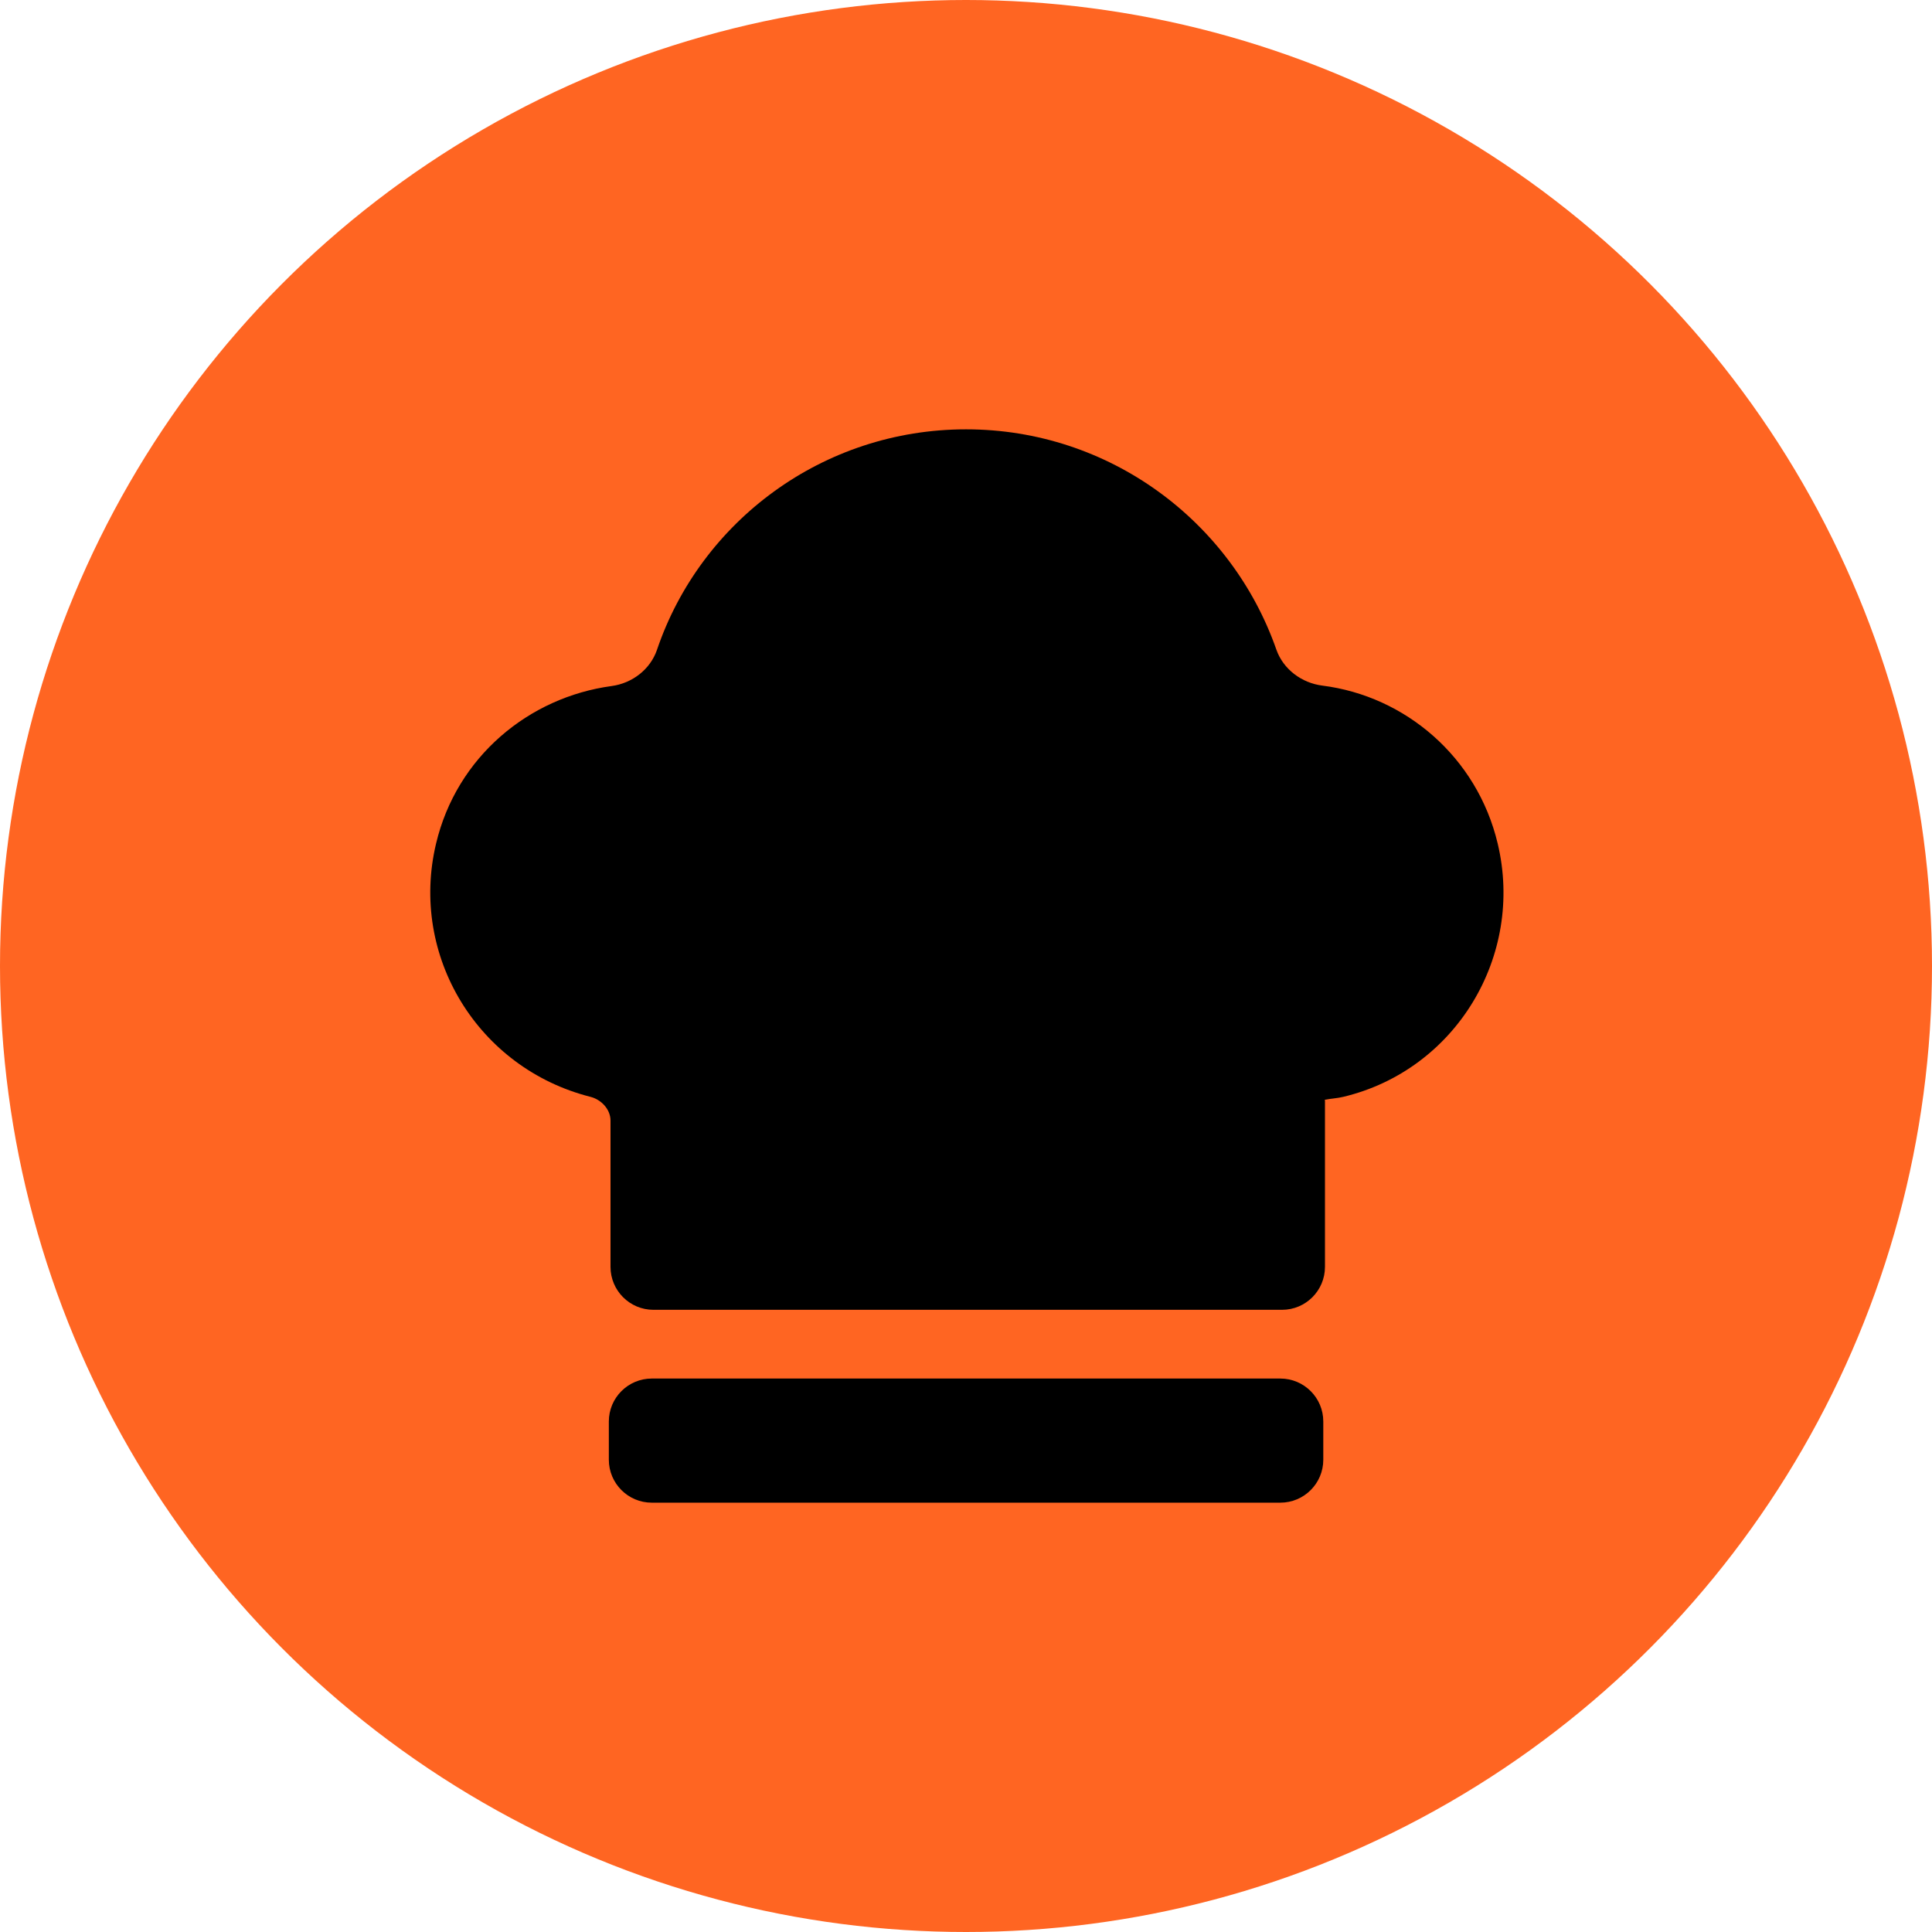
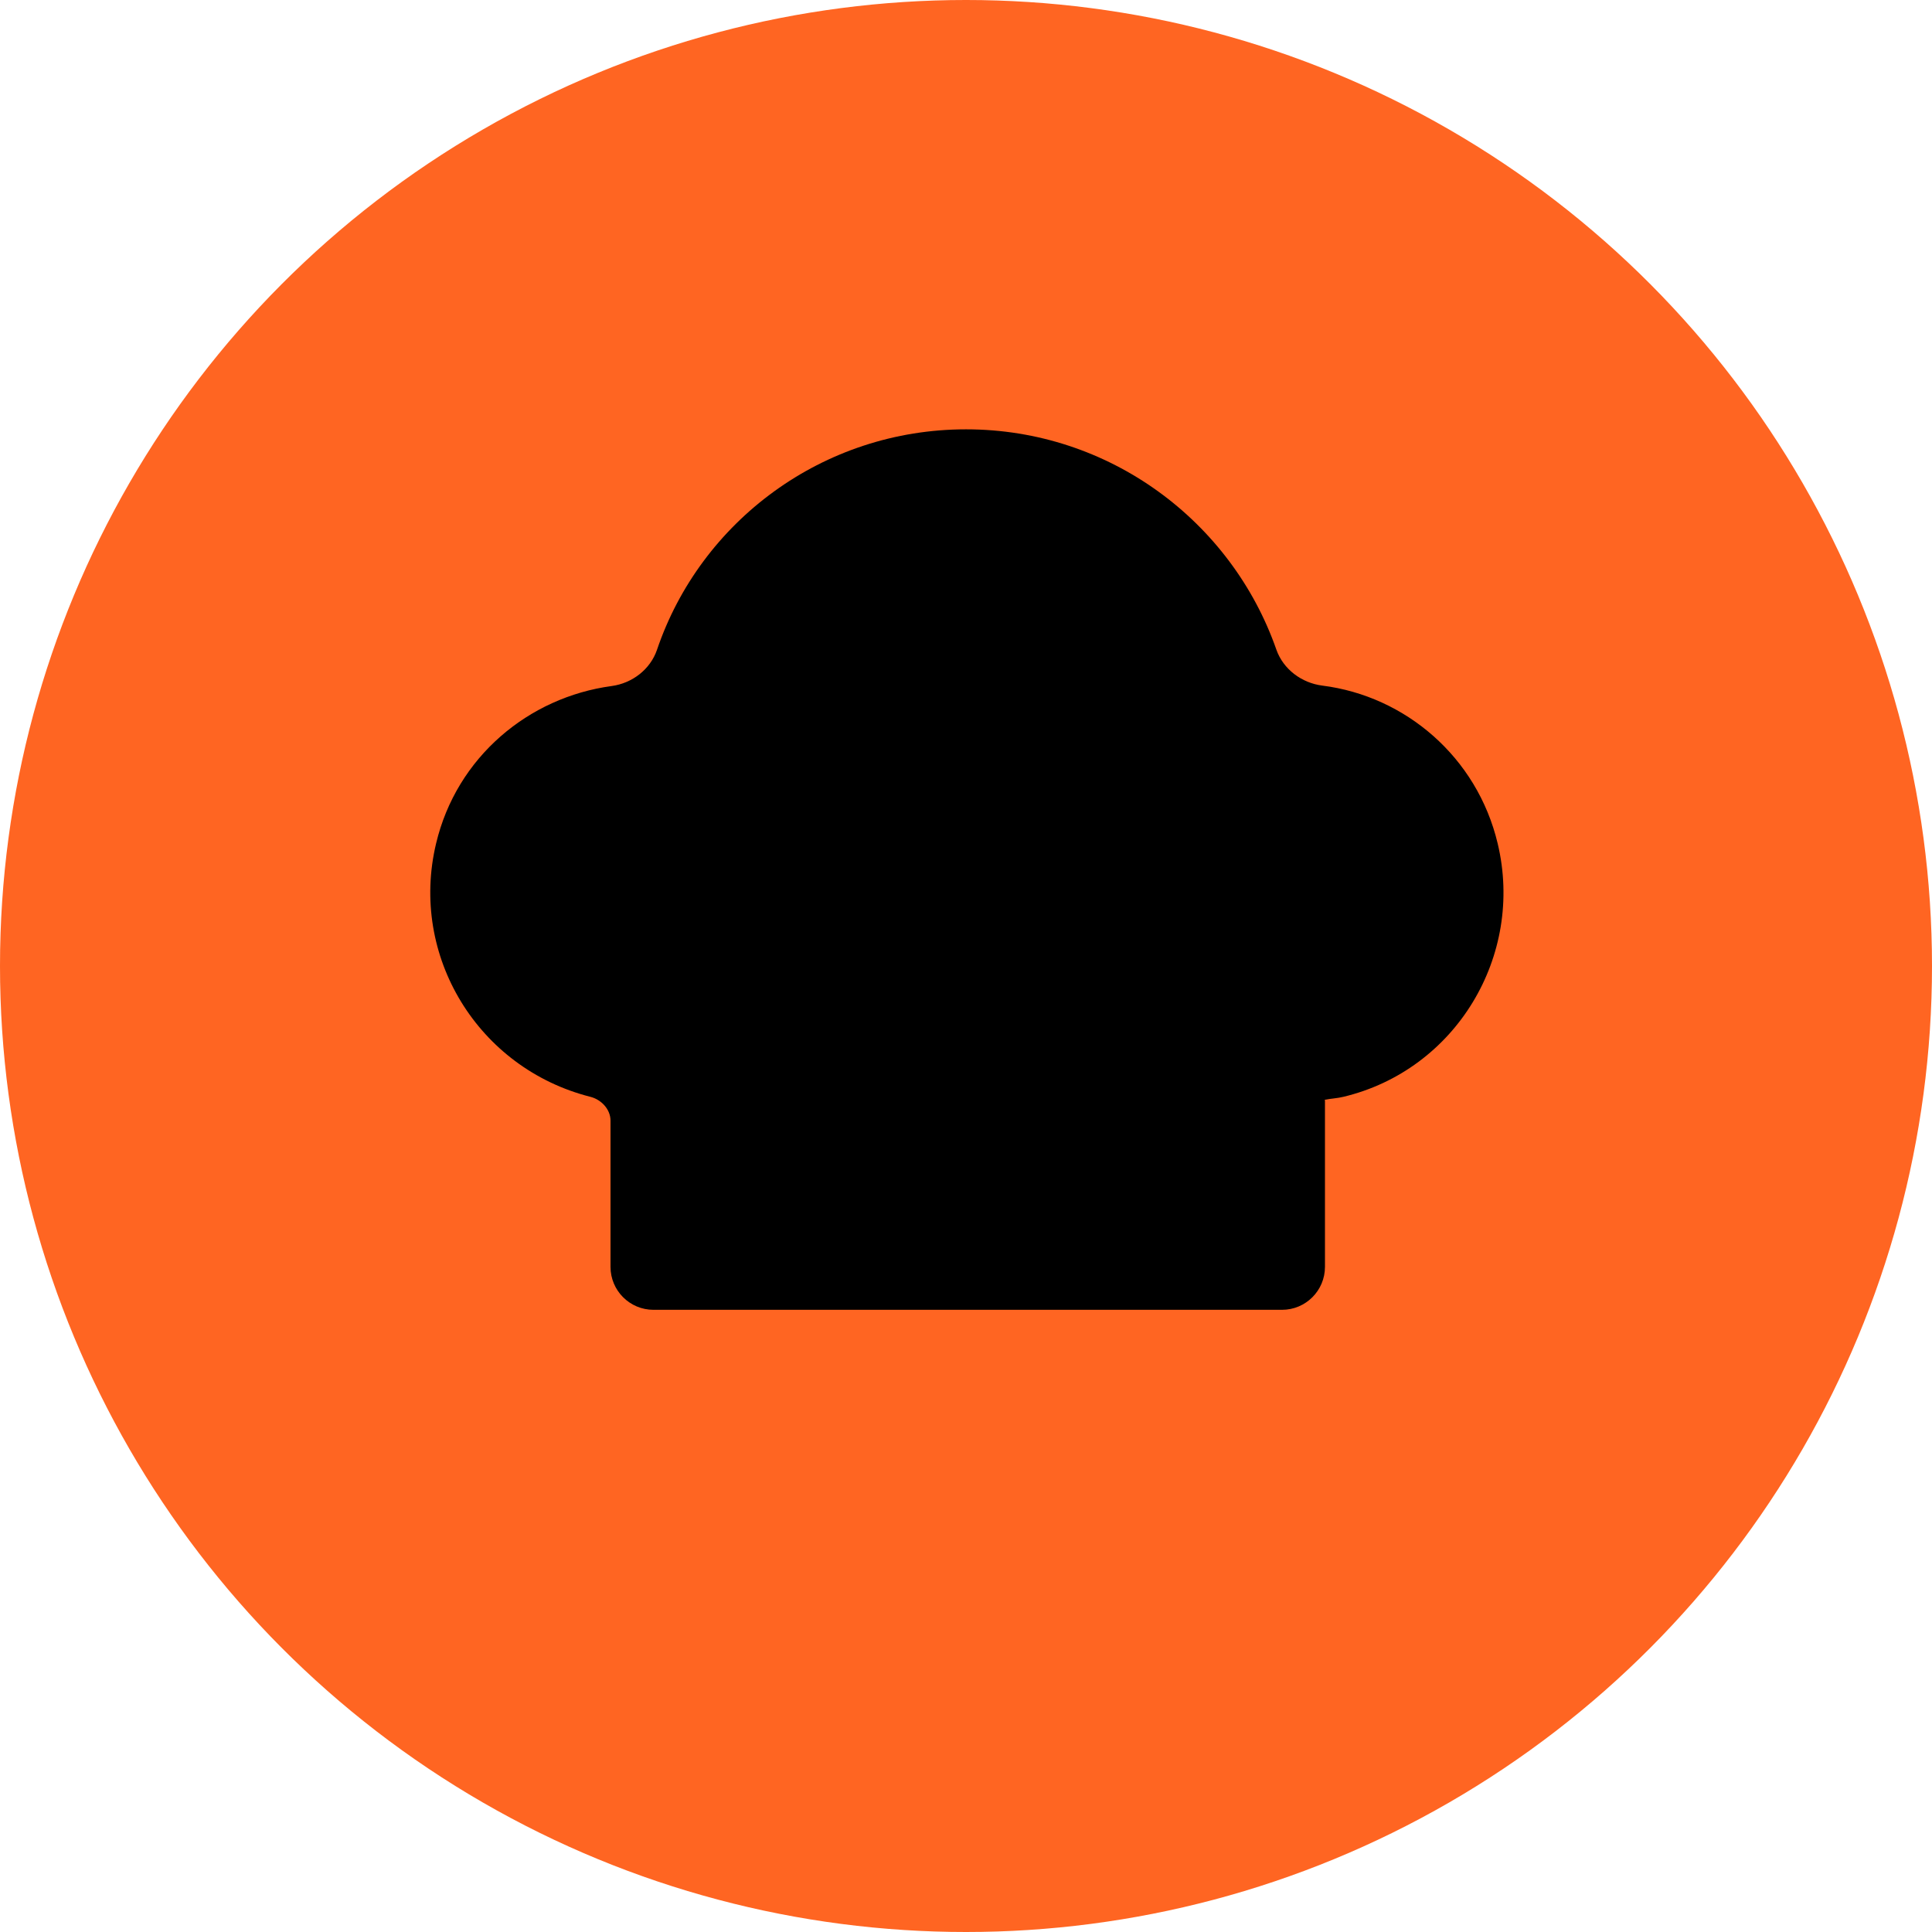
<svg xmlns="http://www.w3.org/2000/svg" width="45" height="45" viewBox="0 0 45 45" fill="none">
  <circle cx="22.5" cy="22.5" r="22.5" fill="#FF6522" />
-   <path d="M14.181 33.109C14.181 32.557 14.629 32.109 15.181 32.109H29.822C30.374 32.109 30.822 32.557 30.822 33.109V34C30.822 34.552 30.374 35 29.822 35H15.181C14.629 35 14.181 34.552 14.181 34V33.109Z" fill="black" />
  <path d="M30.856 25.625C30.851 25.625 30.851 25.618 30.855 25.617C31 25.586 31.145 25.583 31.29 25.547C33.907 24.922 35.509 22.266 34.884 19.648C34.405 17.631 32.73 16.212 30.8 15.969C30.318 15.908 29.89 15.589 29.729 15.131C28.685 12.145 25.84 10 22.501 10C19.161 10 16.316 12.147 15.303 15.134C15.147 15.592 14.726 15.914 14.247 15.979C12.315 16.24 10.636 17.629 10.157 19.648C9.532 22.266 11.134 24.883 13.751 25.547C14.006 25.611 14.22 25.838 14.22 26.102V29.508C14.22 30.06 14.668 30.508 15.22 30.508H29.861C30.413 30.508 30.861 30.06 30.861 29.508V25.629C30.861 25.627 30.859 25.625 30.856 25.625Z" fill="black" />
</svg>